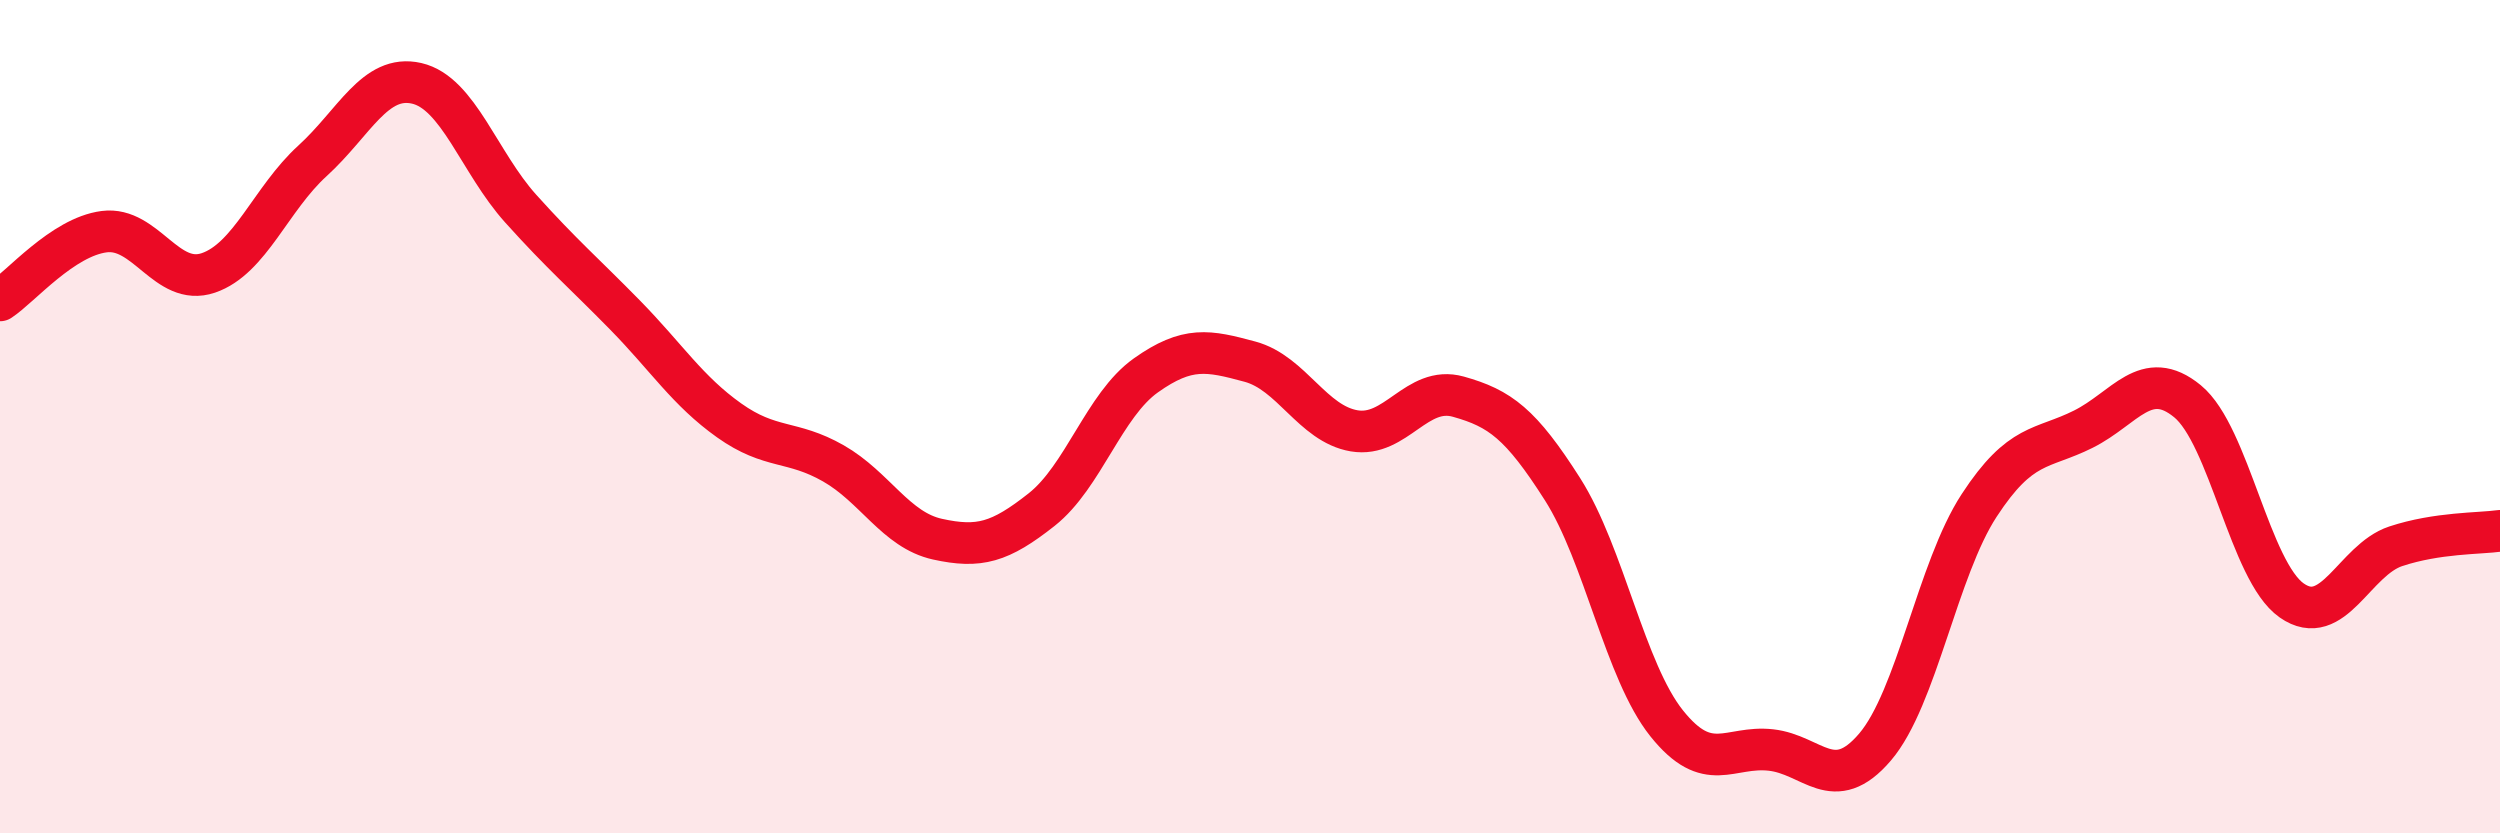
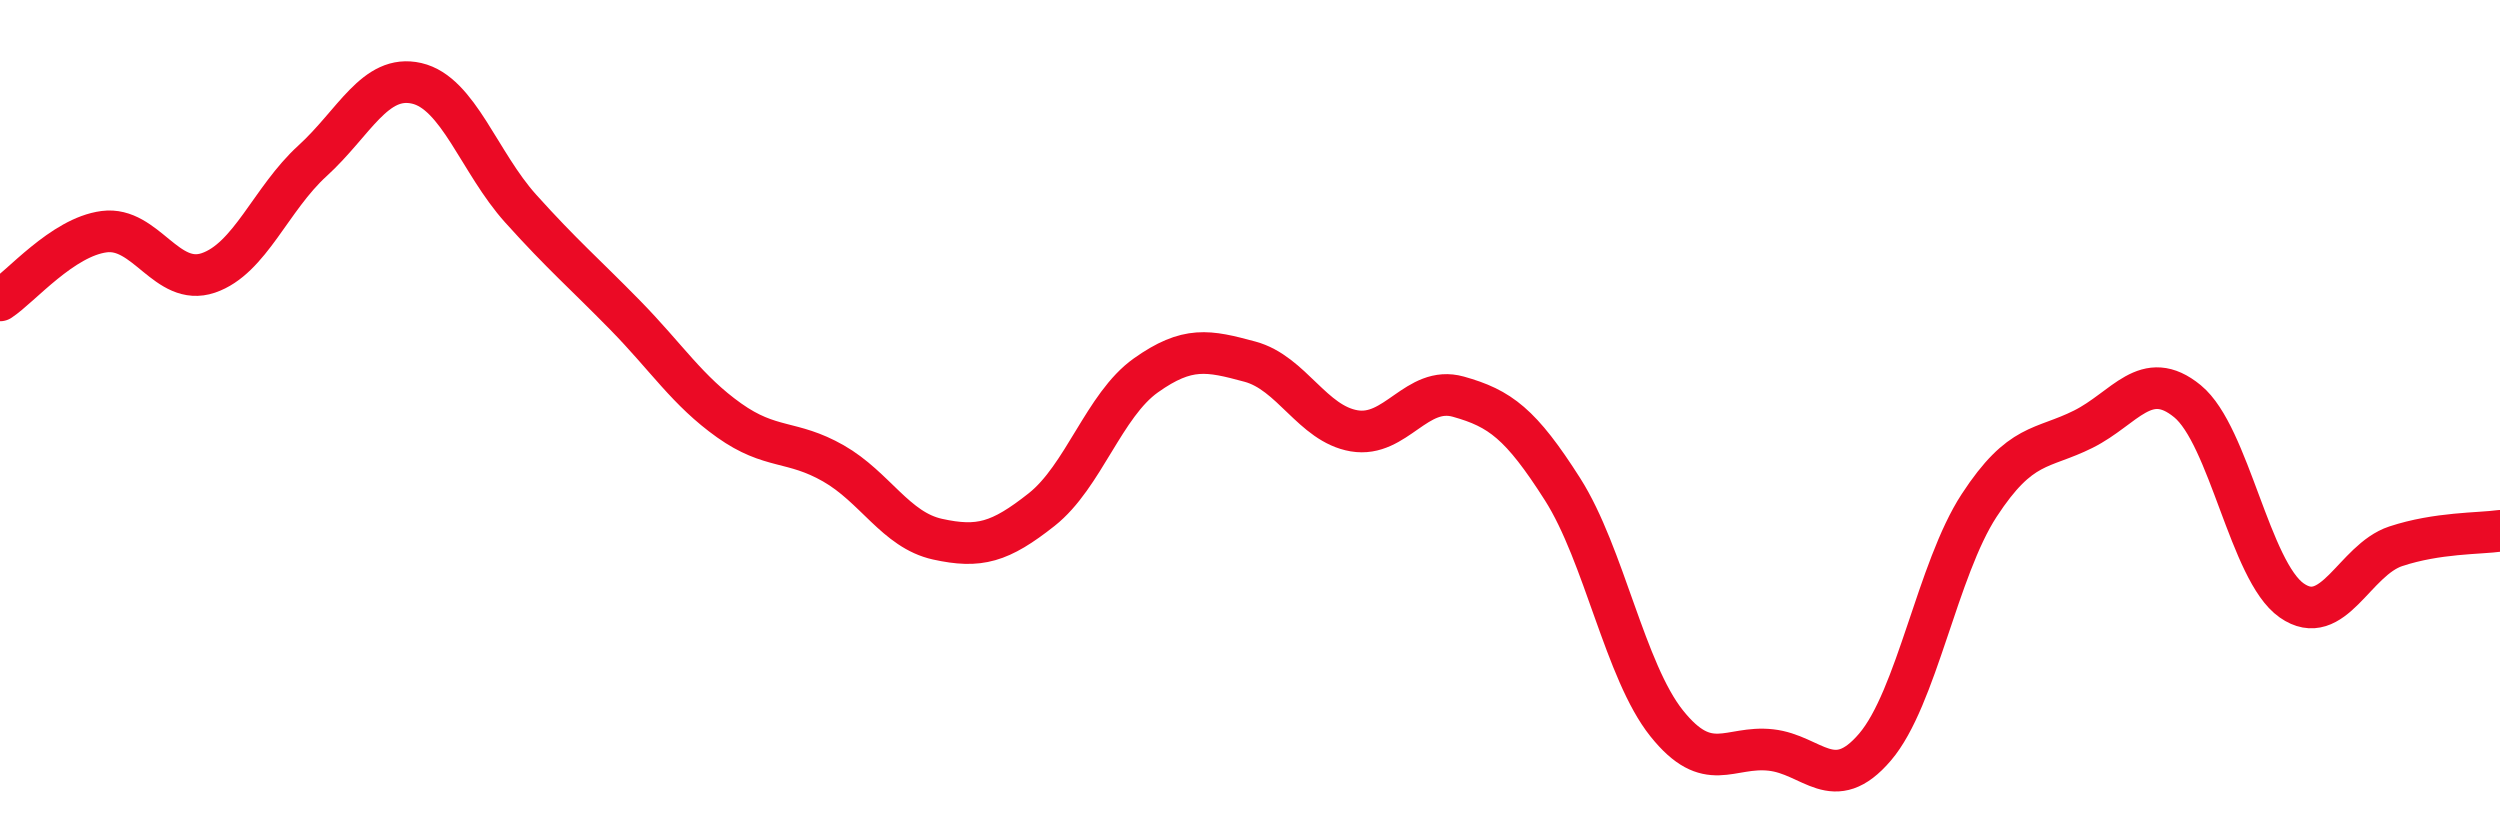
<svg xmlns="http://www.w3.org/2000/svg" width="60" height="20" viewBox="0 0 60 20">
-   <path d="M 0,7.21 C 0.5,6.88 1.5,5.69 2.5,5.56 C 3.5,5.43 4,6.89 5,6.55 C 6,6.21 6.5,4.77 7.5,3.86 C 8.5,2.95 9,1.77 10,2 C 11,2.23 11.5,3.9 12.5,5.01 C 13.5,6.12 14,6.54 15,7.56 C 16,8.58 16.5,9.38 17.5,10.09 C 18.5,10.8 19,10.55 20,11.12 C 21,11.69 21.5,12.72 22.5,12.94 C 23.5,13.16 24,13.02 25,12.23 C 26,11.44 26.5,9.72 27.5,9.01 C 28.5,8.3 29,8.41 30,8.68 C 31,8.95 31.5,10.17 32.5,10.34 C 33.5,10.51 34,9.24 35,9.52 C 36,9.8 36.5,10.17 37.5,11.74 C 38.5,13.31 39,16.11 40,17.36 C 41,18.61 41.5,17.89 42.5,18 C 43.5,18.11 44,19.1 45,17.93 C 46,16.76 46.5,13.66 47.5,12.13 C 48.5,10.6 49,10.8 50,10.3 C 51,9.8 51.5,8.81 52.5,9.63 C 53.5,10.45 54,13.71 55,14.41 C 56,15.11 56.5,13.44 57.5,13.11 C 58.5,12.78 59.5,12.81 60,12.74L60 20L0 20Z" fill="#EB0A25" opacity="0.1" stroke-linecap="round" stroke-linejoin="round" />
  <path d="M 0,7.21 C 0.5,6.88 1.5,5.69 2.5,5.56 C 3.5,5.43 4,6.89 5,6.55 C 6,6.21 6.5,4.77 7.5,3.86 C 8.5,2.95 9,1.77 10,2 C 11,2.23 11.5,3.9 12.5,5.01 C 13.5,6.12 14,6.54 15,7.56 C 16,8.58 16.5,9.38 17.5,10.09 C 18.5,10.8 19,10.55 20,11.12 C 21,11.69 21.5,12.72 22.5,12.94 C 23.5,13.16 24,13.02 25,12.23 C 26,11.44 26.5,9.72 27.5,9.01 C 28.5,8.3 29,8.41 30,8.68 C 31,8.95 31.5,10.17 32.5,10.34 C 33.5,10.51 34,9.24 35,9.52 C 36,9.8 36.5,10.17 37.5,11.74 C 38.5,13.31 39,16.11 40,17.36 C 41,18.61 41.5,17.89 42.5,18 C 43.5,18.11 44,19.1 45,17.93 C 46,16.76 46.5,13.66 47.5,12.13 C 48.5,10.6 49,10.8 50,10.3 C 51,9.8 51.5,8.81 52.5,9.63 C 53.5,10.45 54,13.71 55,14.41 C 56,15.11 56.5,13.44 57.5,13.11 C 58.5,12.78 59.5,12.81 60,12.74" stroke="#EB0A25" stroke-width="1" fill="none" stroke-linecap="round" stroke-linejoin="round" />
</svg>